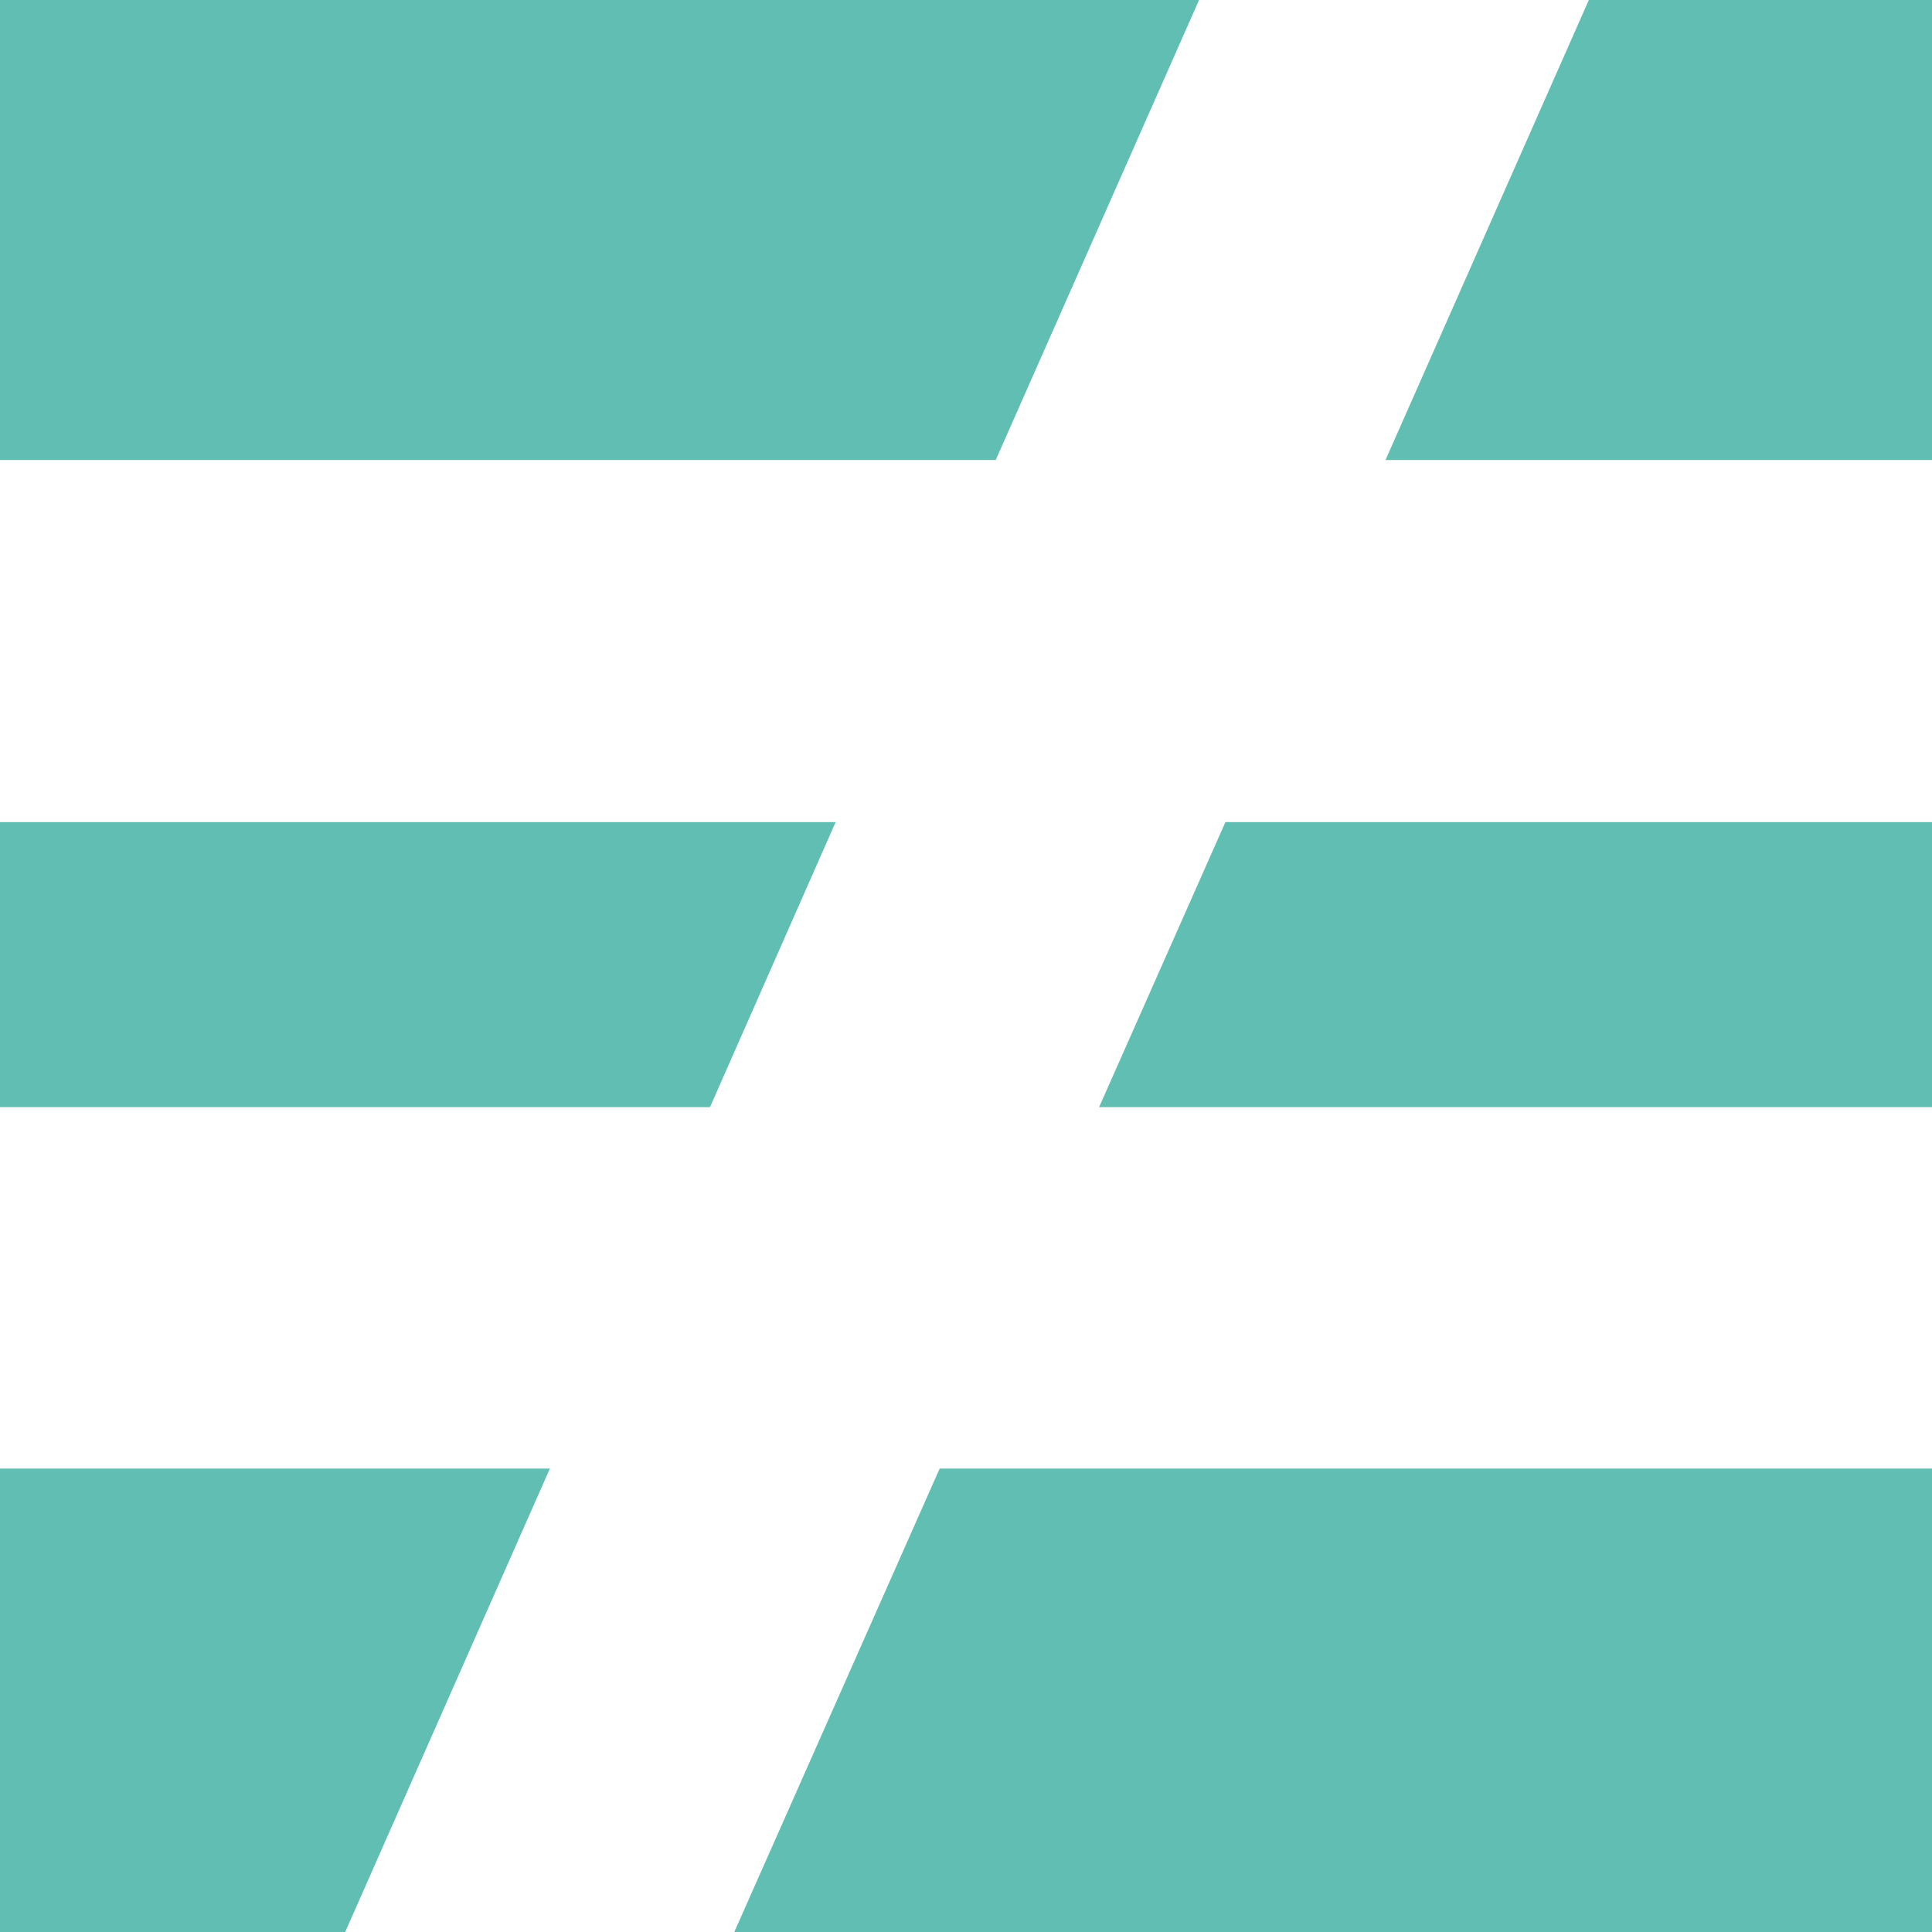
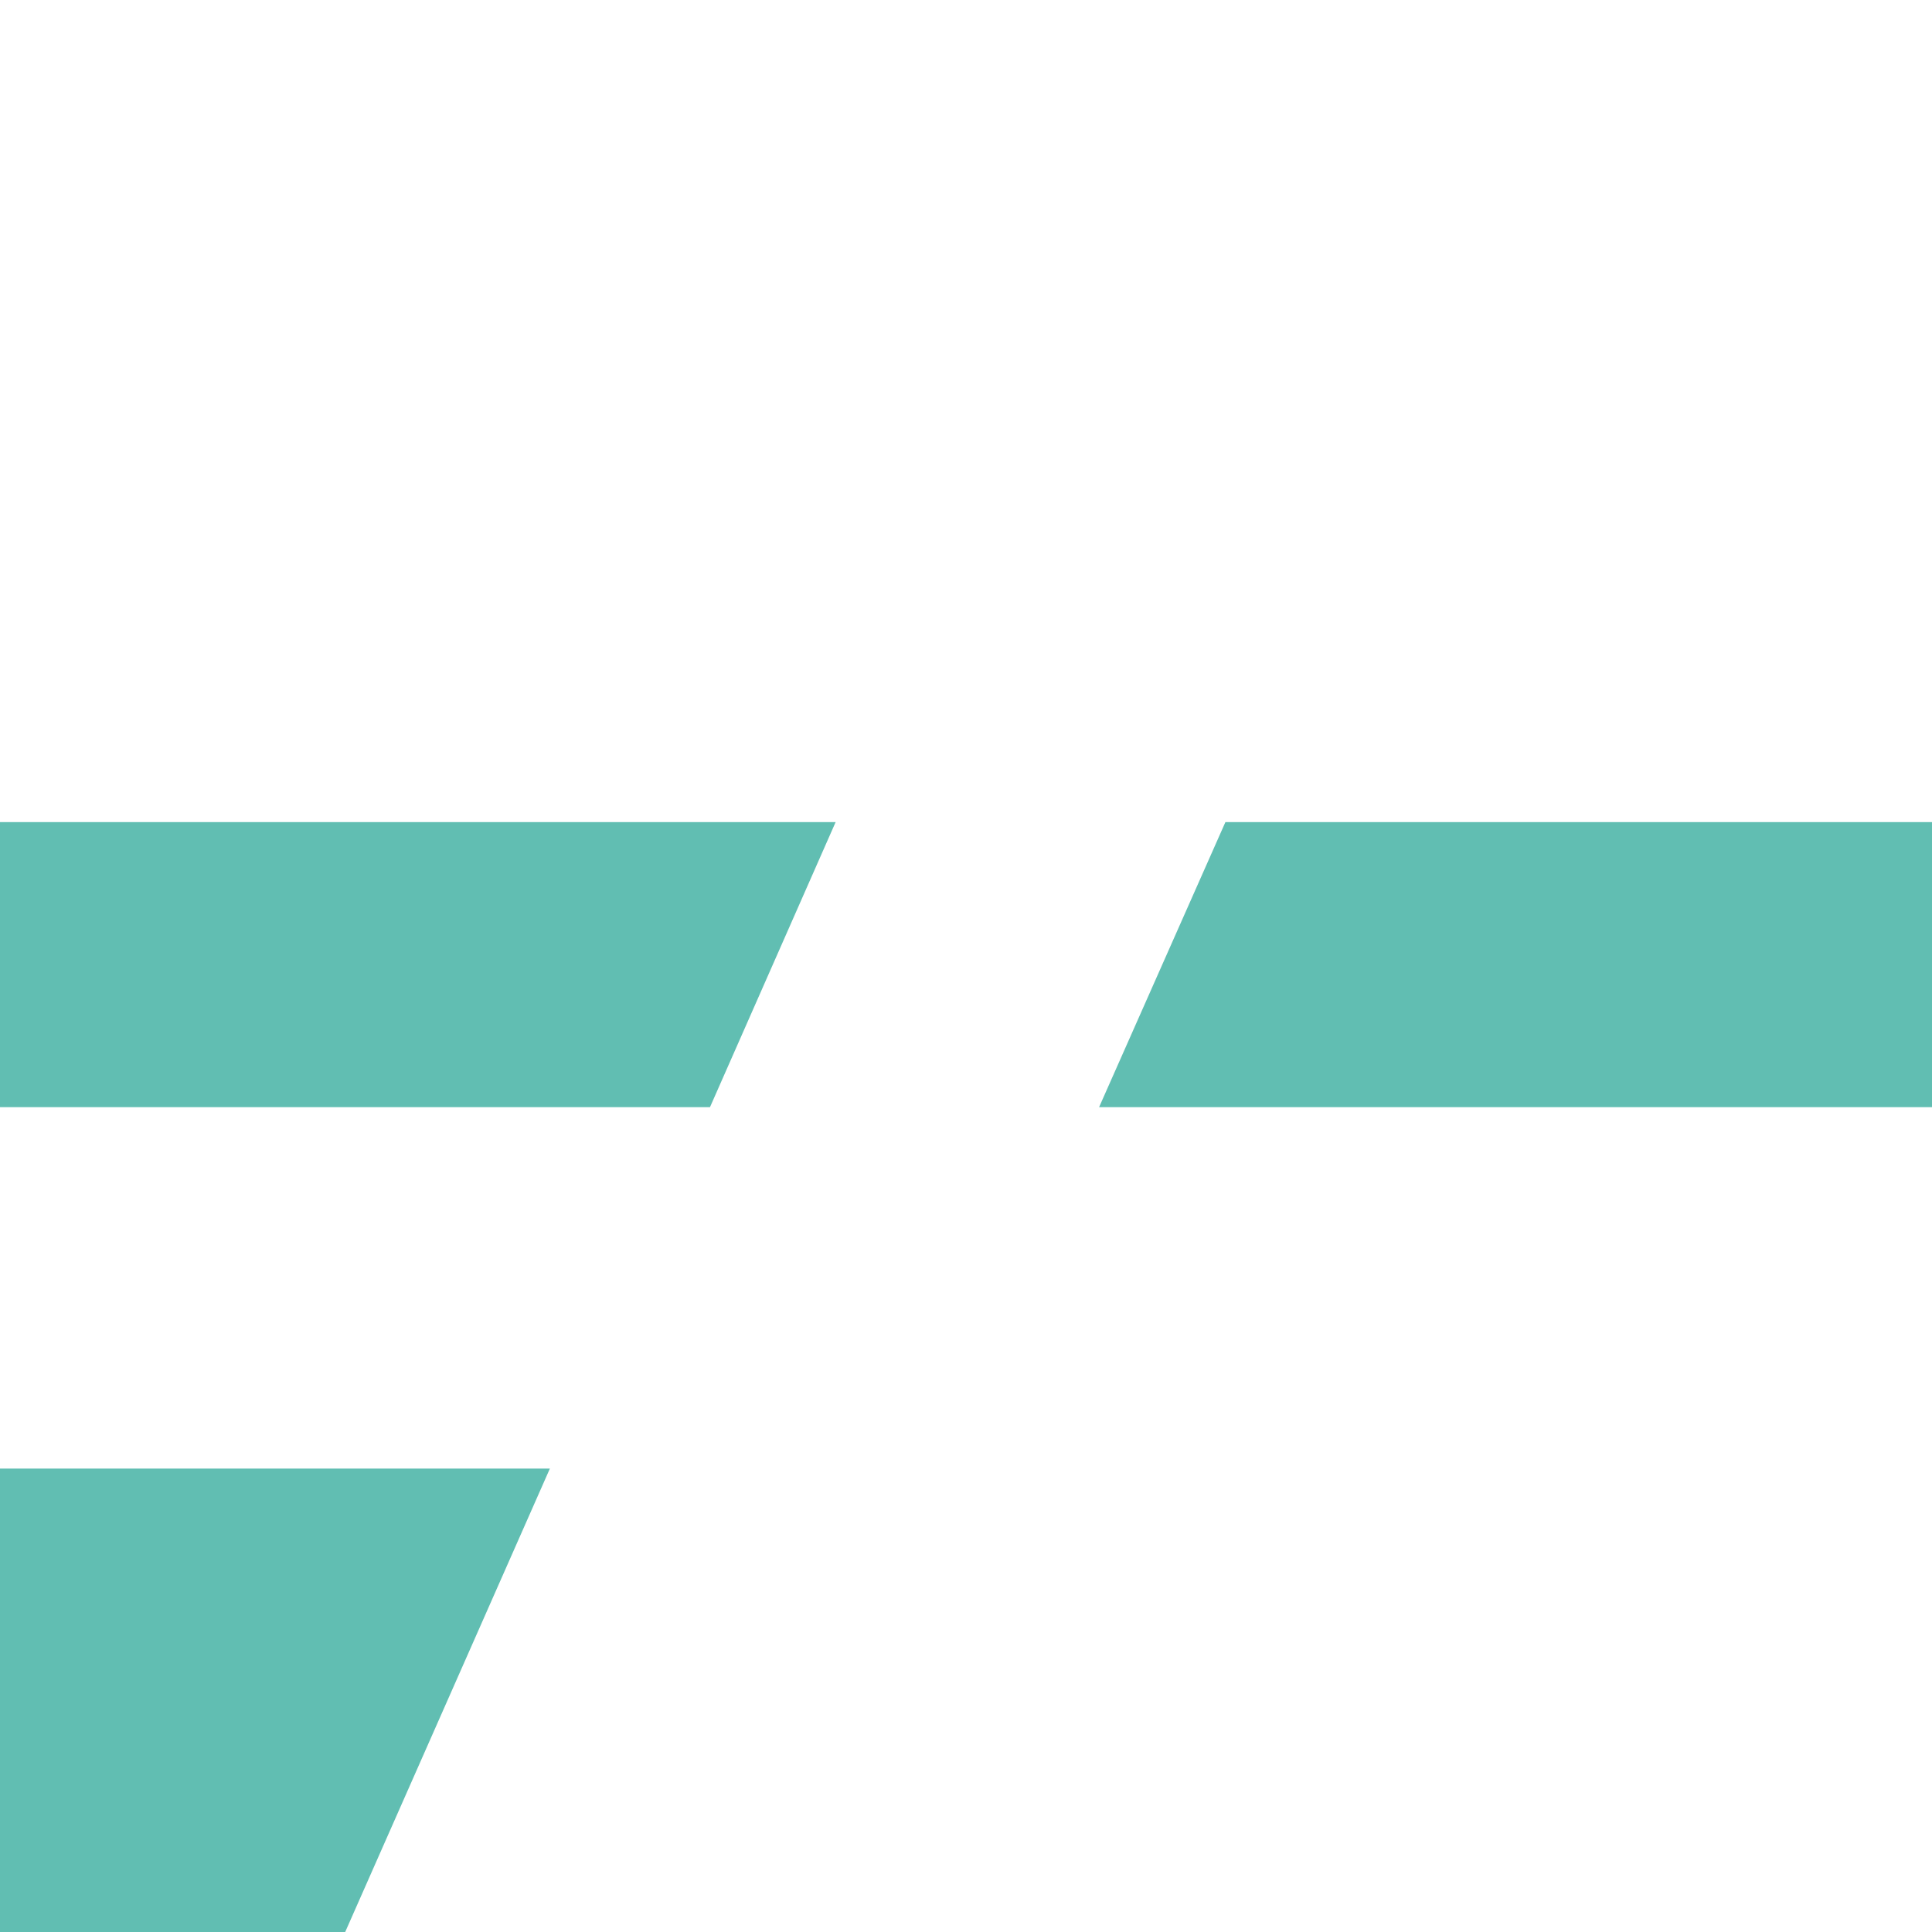
<svg xmlns="http://www.w3.org/2000/svg" version="1.1" id="Calque_1" x="0px" y="0px" viewBox="0 0 286 286" style="enable-background:new 0 0 286 286;" xml:space="preserve">
  <style type="text/css">
	.st0{fill:#61BEB2;}
</style>
  <g>
-     <polygon class="st0" points="205.1,68.1 286,68.1 286,0 235.2,0  " />
    <polygon class="st0" points="0,286 51.1,286 81.4,217.4 0,217.4  " />
    <polygon class="st0" points="0,121.7 0,163.9 105.1,163.9 123.7,121.7  " />
-     <polygon class="st0" points="108.7,286 286,286 286,217.4 139.1,217.4  " />
-     <polygon class="st0" points="177.5,0 0,0 0,68.1 147.4,68.1  " />
    <polygon class="st0" points="162.7,163.9 286,163.9 286,121.7 181.4,121.7  " />
  </g>
</svg>